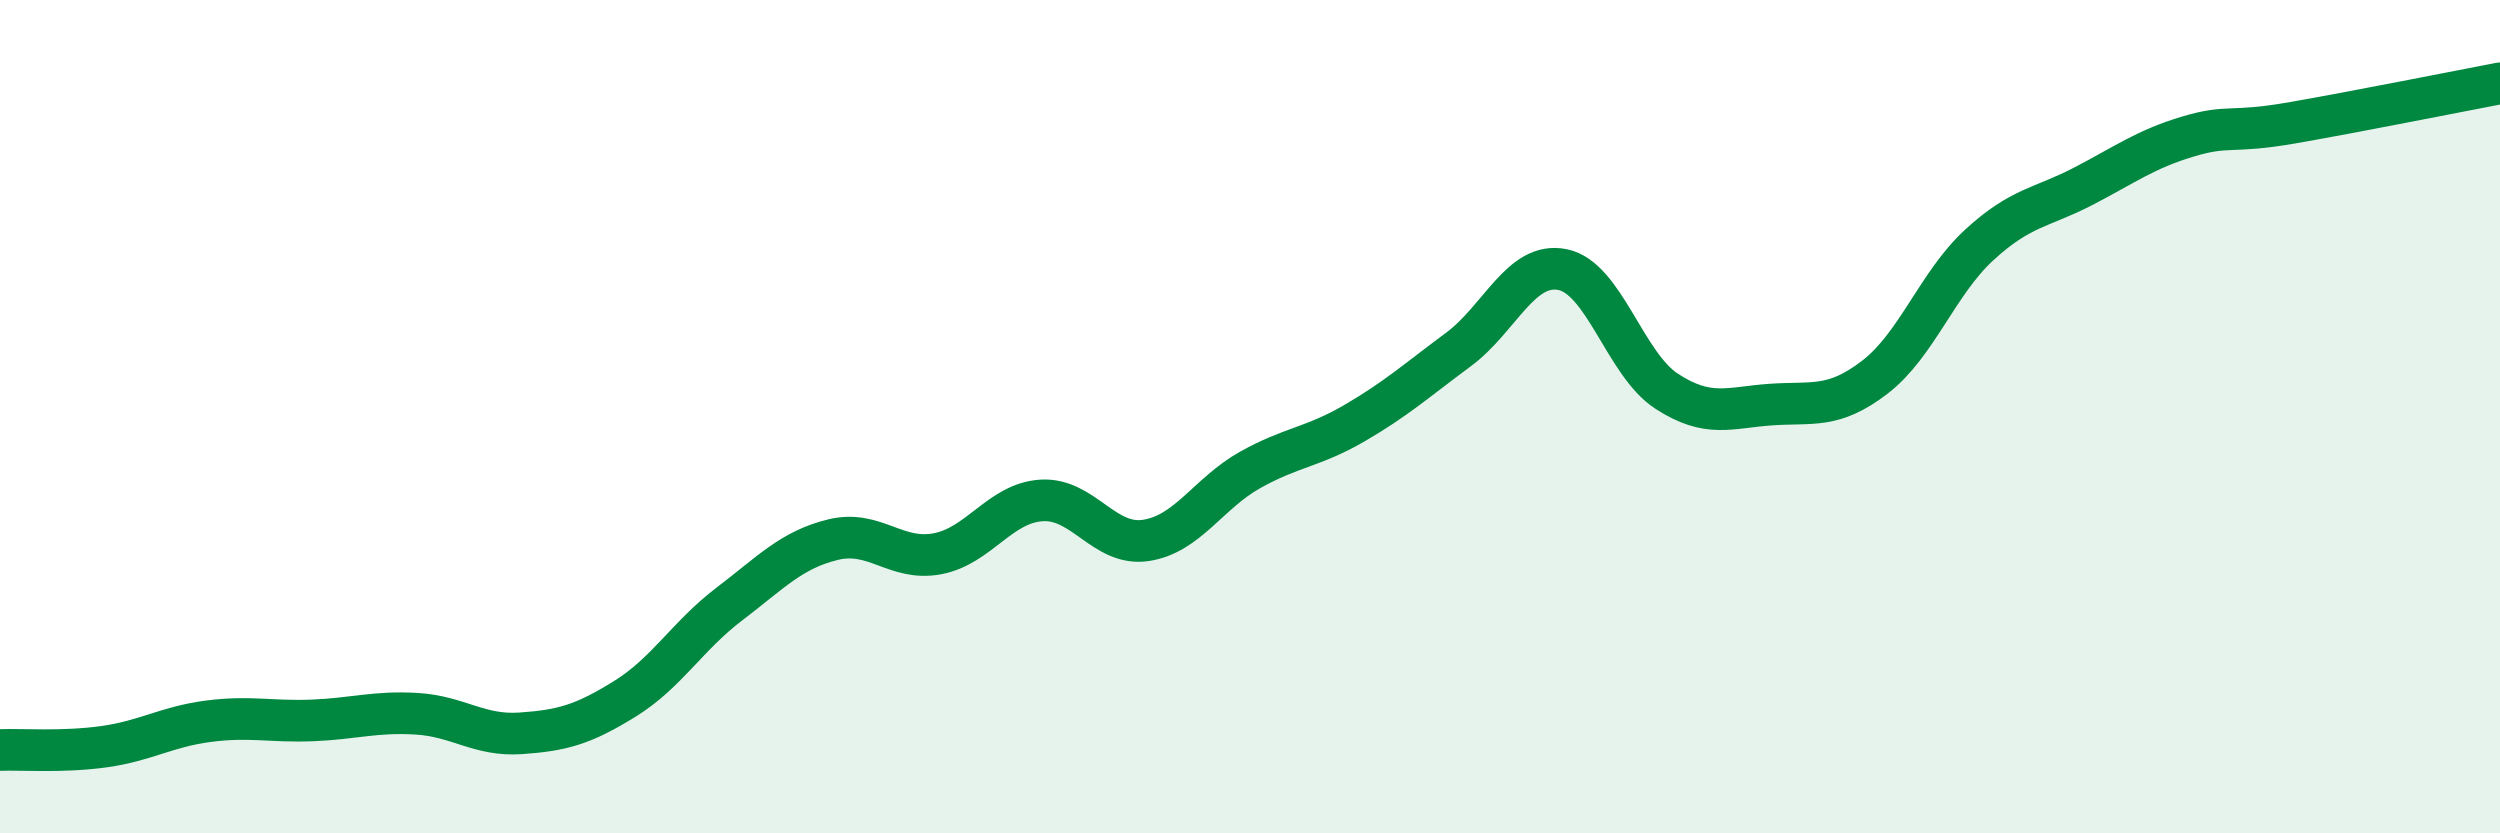
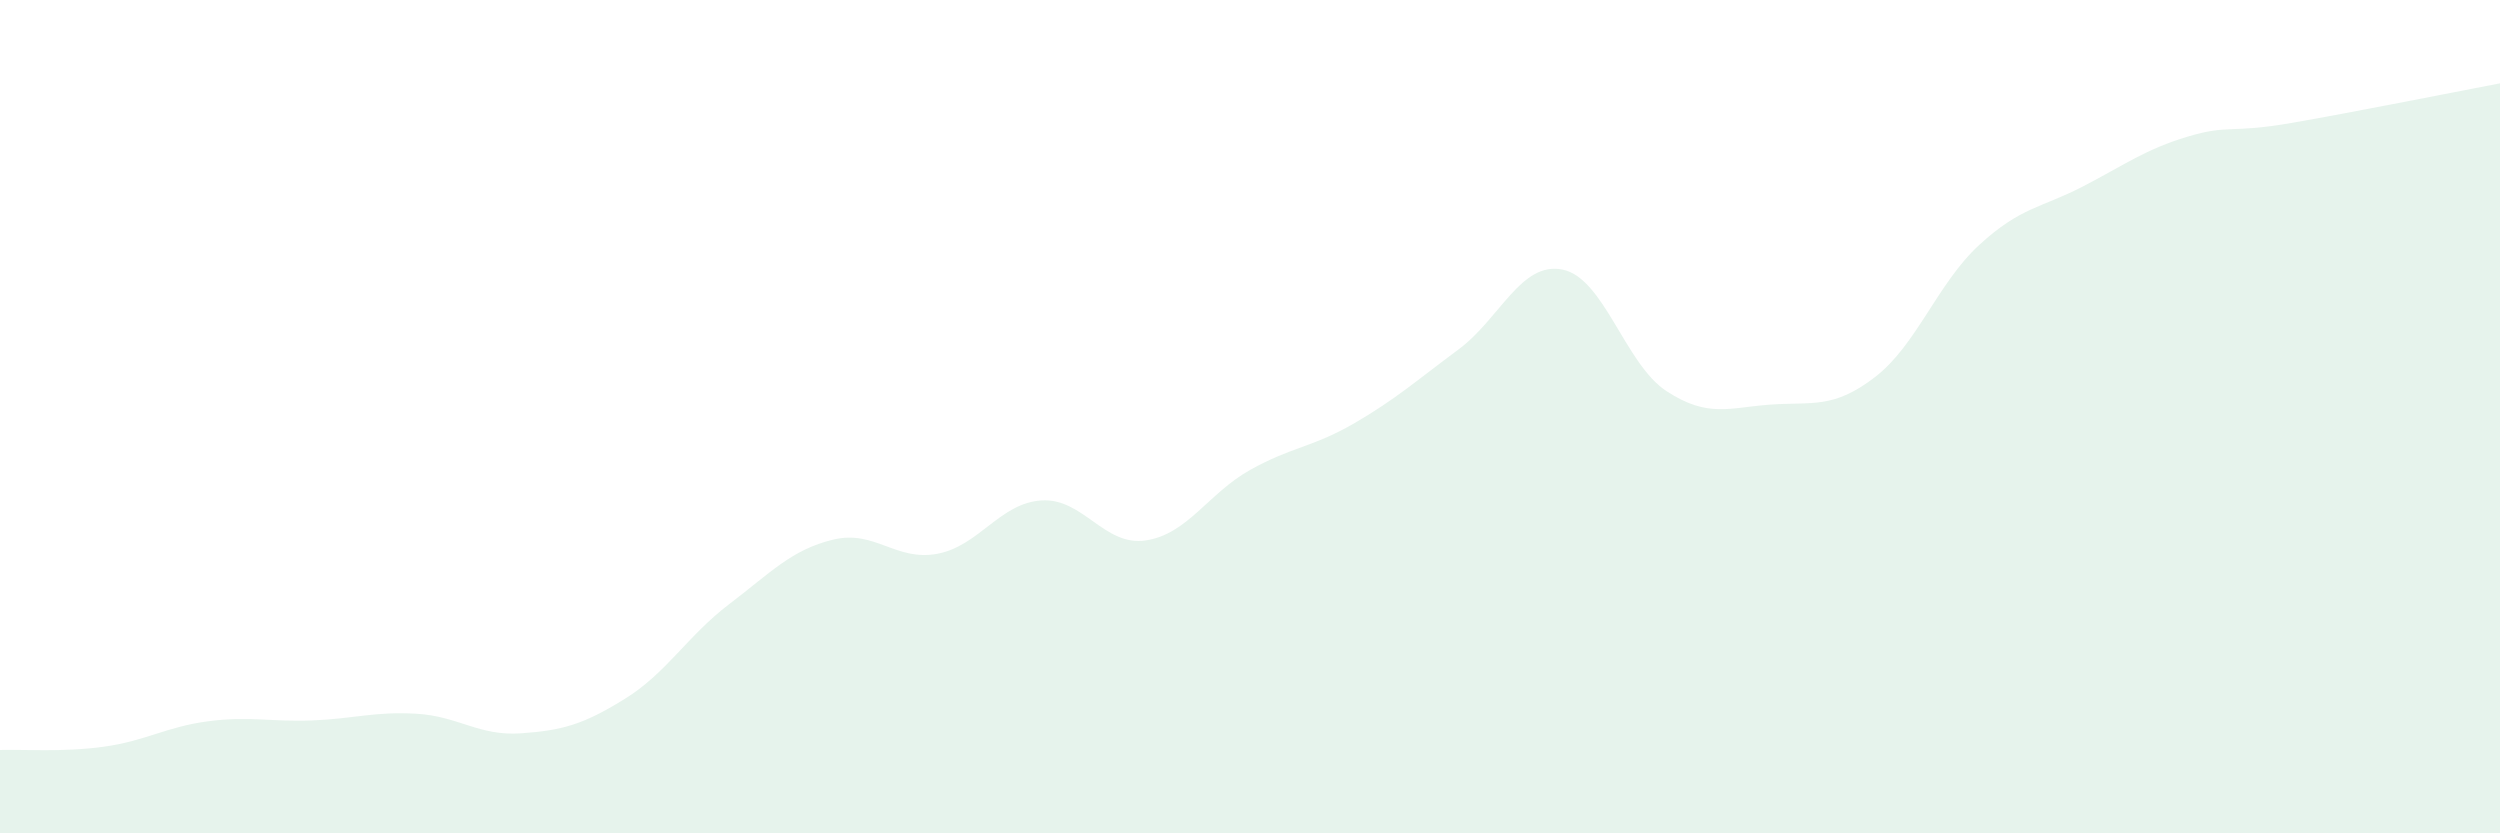
<svg xmlns="http://www.w3.org/2000/svg" width="60" height="20" viewBox="0 0 60 20">
  <path d="M 0,18 C 0.5,17.98 1.5,18.06 2.5,17.92 C 3.5,17.78 4,17.44 5,17.31 C 6,17.18 6.5,17.33 7.5,17.29 C 8.5,17.25 9,17.07 10,17.13 C 11,17.19 11.5,17.67 12.5,17.6 C 13.5,17.53 14,17.39 15,16.77 C 16,16.15 16.5,15.26 17.5,14.5 C 18.5,13.74 19,13.19 20,12.95 C 21,12.71 21.5,13.48 22.5,13.29 C 23.5,13.1 24,12.07 25,12.01 C 26,11.95 26.5,13.12 27.5,12.97 C 28.5,12.82 29,11.84 30,11.28 C 31,10.72 31.5,10.74 32.5,10.16 C 33.5,9.58 34,9.13 35,8.39 C 36,7.65 36.5,6.27 37.5,6.47 C 38.5,6.67 39,8.74 40,9.39 C 41,10.04 41.5,9.78 42.5,9.71 C 43.5,9.64 44,9.82 45,9.05 C 46,8.28 46.5,6.8 47.5,5.88 C 48.5,4.96 49,4.99 50,4.47 C 51,3.95 51.5,3.58 52.5,3.28 C 53.5,2.98 53.5,3.21 55,2.95 C 56.5,2.69 59,2.19 60,2L60 20L0 20Z" fill="#008740" opacity="0.1" stroke-linecap="round" stroke-linejoin="round" />
-   <path d="M 0,18 C 0.5,17.98 1.5,18.06 2.5,17.92 C 3.5,17.78 4,17.44 5,17.31 C 6,17.18 6.5,17.33 7.5,17.29 C 8.5,17.25 9,17.07 10,17.13 C 11,17.19 11.5,17.67 12.5,17.6 C 13.5,17.53 14,17.39 15,16.77 C 16,16.15 16.5,15.26 17.5,14.5 C 18.5,13.74 19,13.19 20,12.95 C 21,12.71 21.5,13.48 22.5,13.29 C 23.5,13.1 24,12.07 25,12.01 C 26,11.95 26.5,13.12 27.5,12.97 C 28.5,12.82 29,11.84 30,11.28 C 31,10.72 31.5,10.74 32.5,10.16 C 33.5,9.58 34,9.13 35,8.39 C 36,7.65 36.5,6.27 37.5,6.47 C 38.5,6.67 39,8.74 40,9.39 C 41,10.04 41.5,9.78 42.5,9.71 C 43.5,9.64 44,9.82 45,9.05 C 46,8.28 46.5,6.8 47.5,5.88 C 48.5,4.96 49,4.99 50,4.47 C 51,3.95 51.5,3.58 52.5,3.28 C 53.5,2.98 53.5,3.21 55,2.95 C 56.5,2.69 59,2.19 60,2" stroke="#008740" stroke-width="1" fill="none" stroke-linecap="round" stroke-linejoin="round" />
</svg>